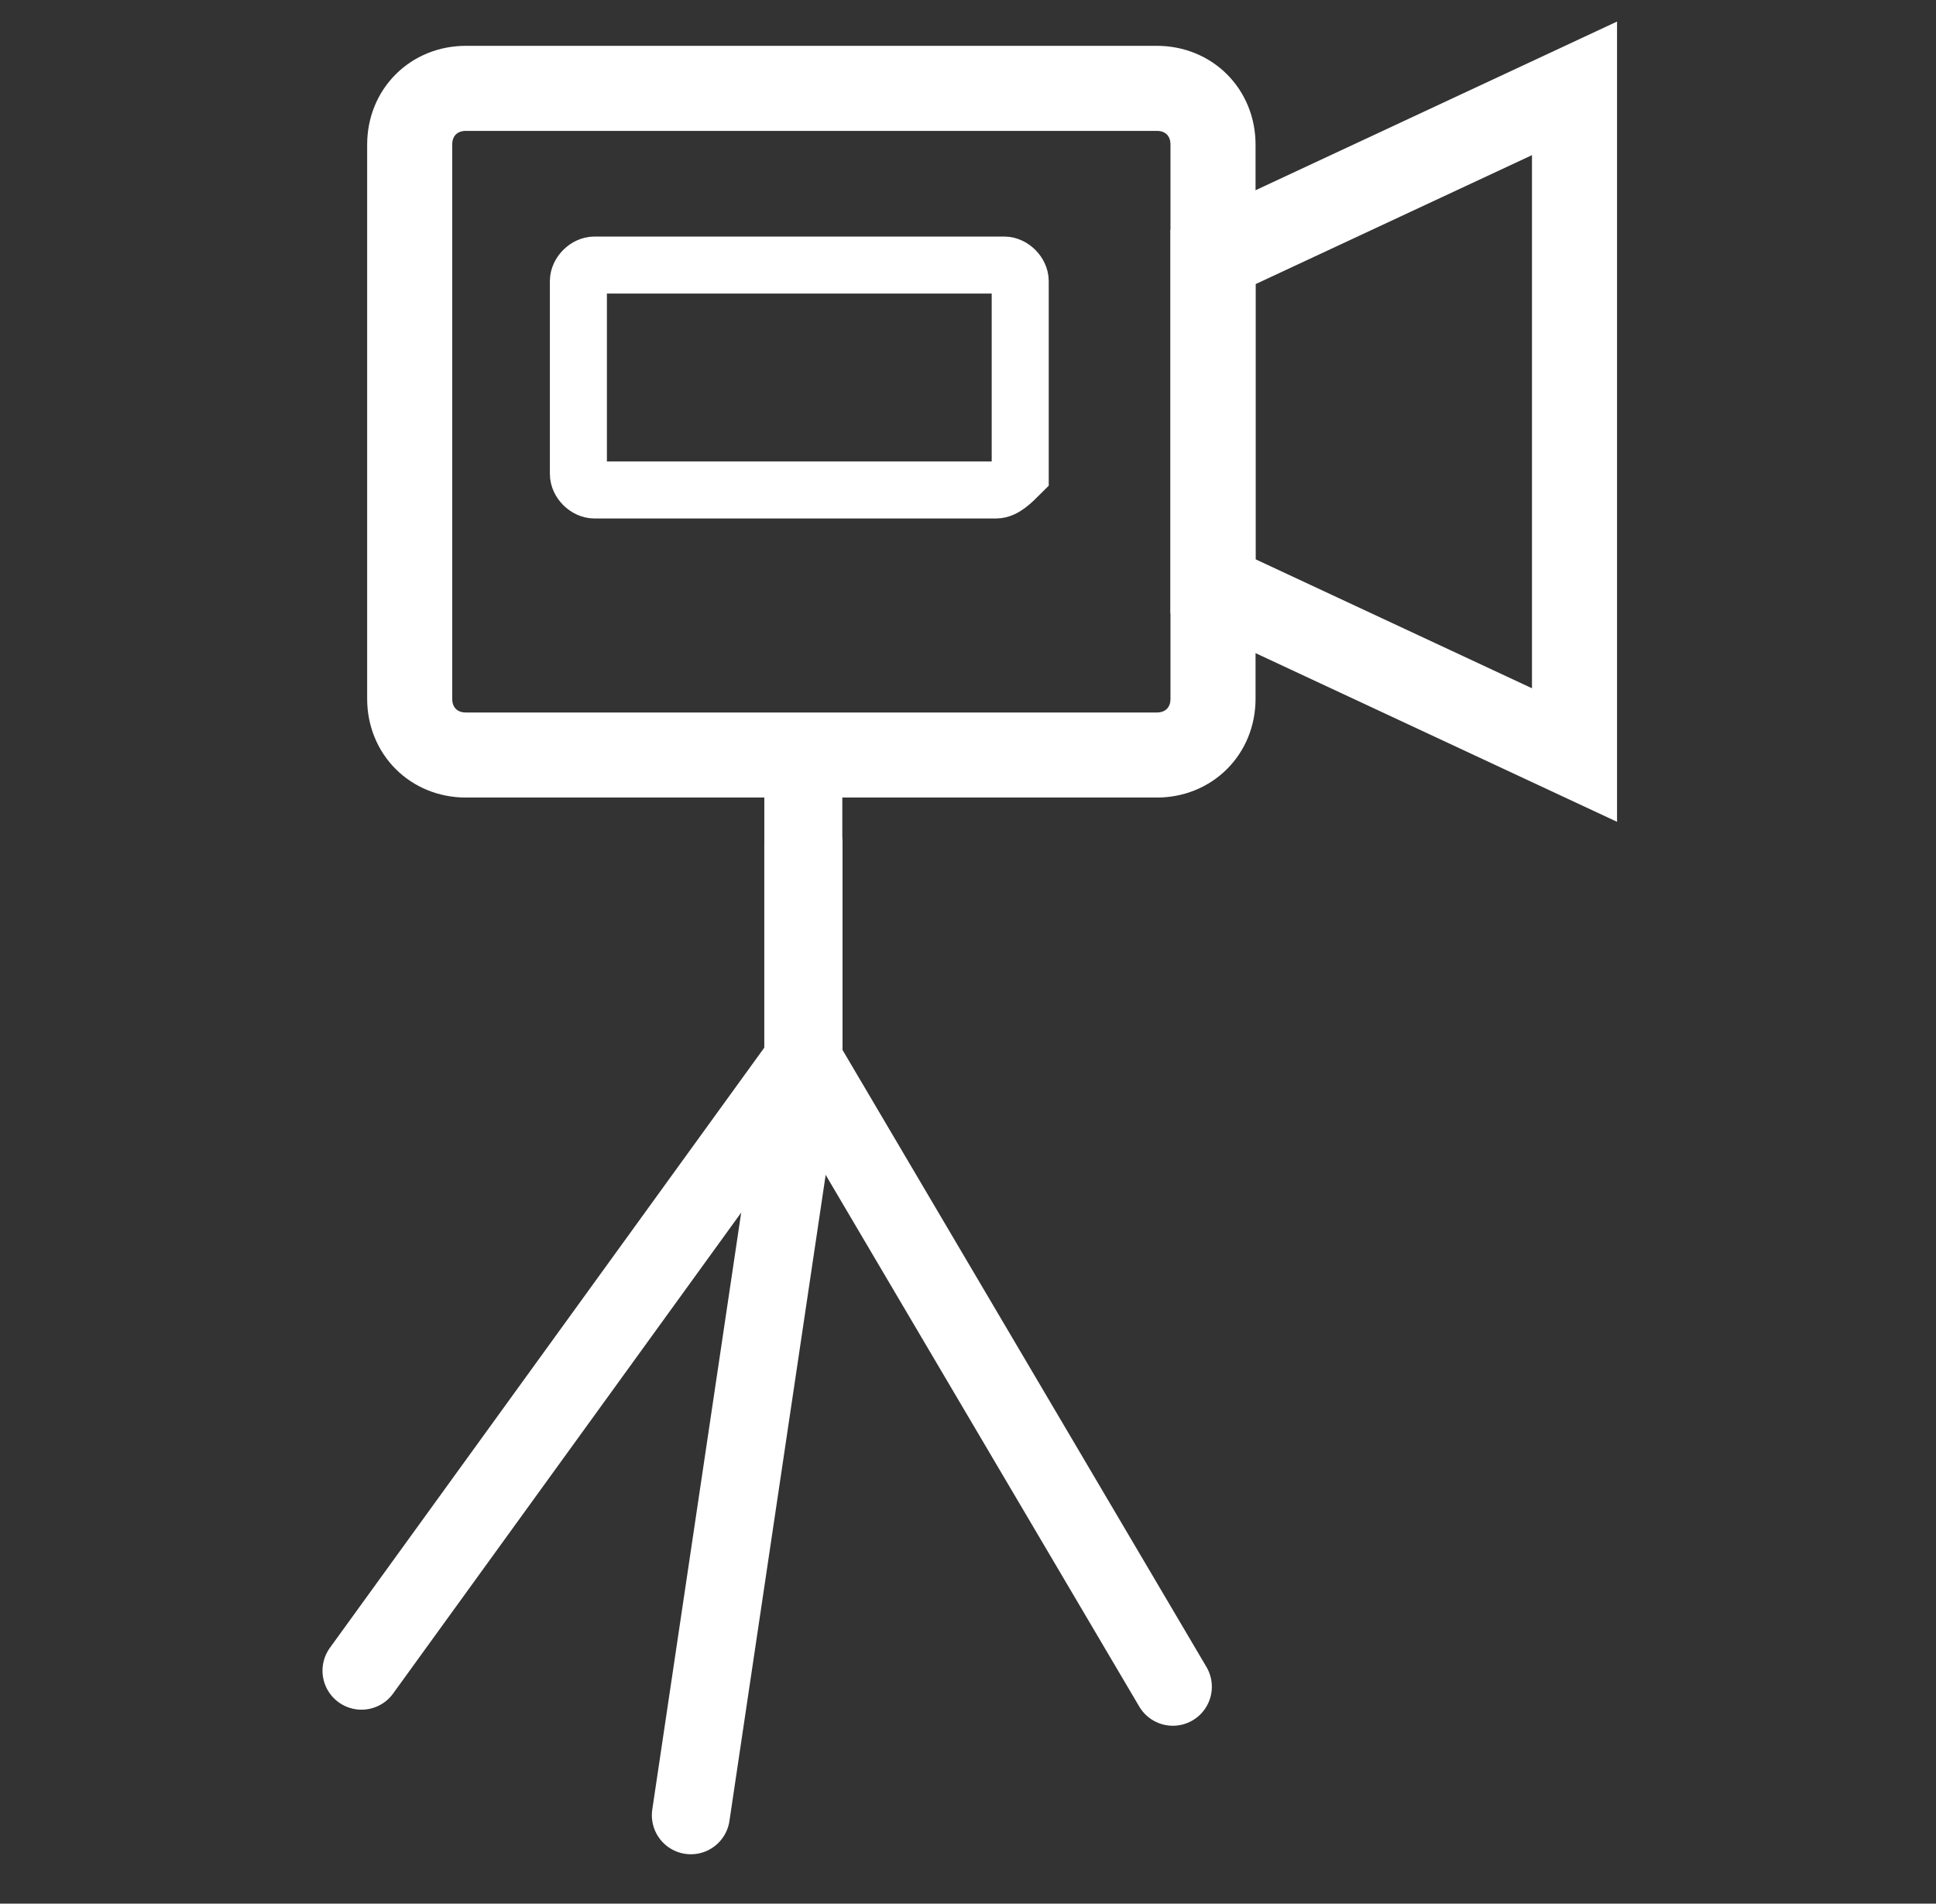
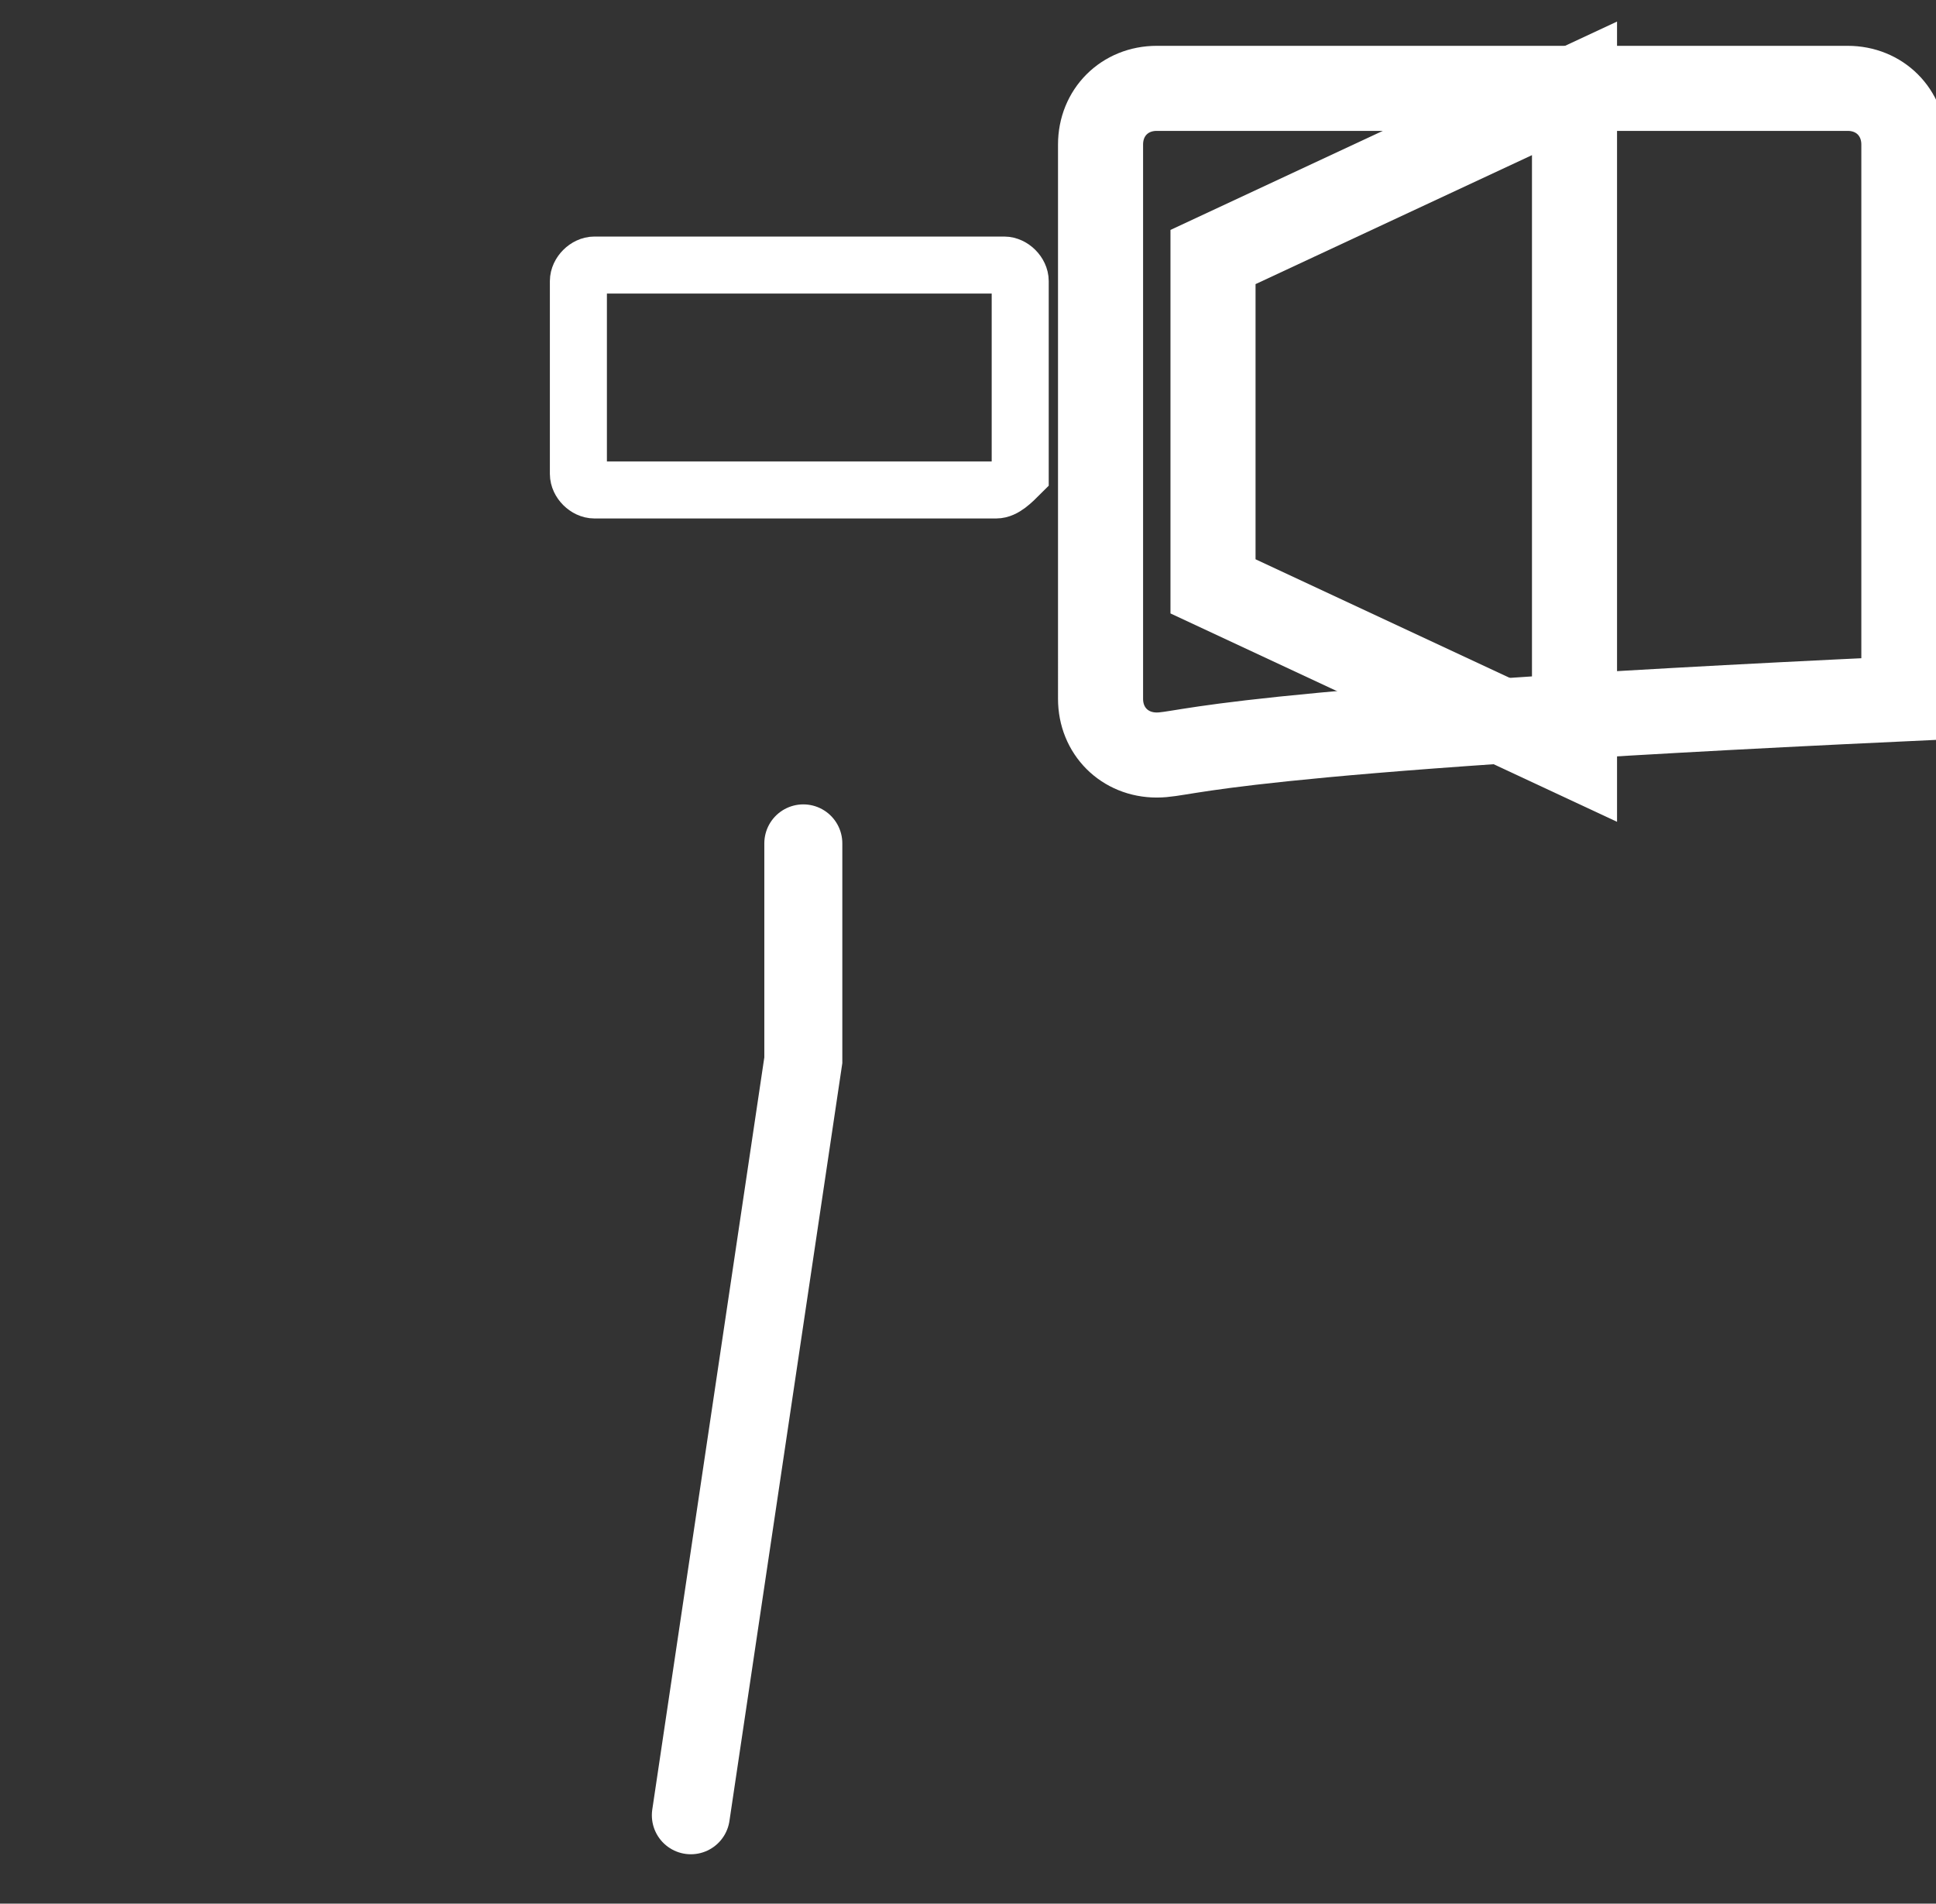
<svg xmlns="http://www.w3.org/2000/svg" version="1.1" id="Layer_1" x="0px" y="0px" viewBox="0 0 24.1 23.7" style="enable-background:new 0 0 24.1 23.7;" xml:space="preserve">
  <rect x="0" y="0" width="24.1" height="23.7" fill="#333333" stroke="none" />
  <style type="text/css">
	.st0{fill:none;stroke:#FFFFFF;stroke-width:0.971;stroke-linecap:round;stroke-miterlimit:10;}
	.st1{fill:none;stroke:#FFFFFF;stroke-width:1.059;stroke-miterlimit:10;}
	.st2{fill:none;stroke:#FFFFFF;stroke-width:0.71;stroke-miterlimit:10;}
</style>
  <title>Asset 12</title>
  <title>Asset 12</title>
  <g>
    <g>
      <polyline class="st0" points="10,10.5 10,13.2 8.6,22.6   " />
-       <polyline class="st0" points="10,10.5 10,13.2 4.5,20.8   " />
-       <polyline class="st0" points="10,9.8 10,13.2 14.6,21   " />
      <g>
-         <path class="st1" d="M14.4,9.4H5.8c-0.4,0-0.7-0.3-0.7-0.7V1.8c0-0.4,0.3-0.7,0.7-0.7h8.6c0.4,0,0.7,0.3,0.7,0.7v6.9     C15.1,9.1,14.8,9.4,14.4,9.4z" />
+         <path class="st1" d="M14.4,9.4c-0.4,0-0.7-0.3-0.7-0.7V1.8c0-0.4,0.3-0.7,0.7-0.7h8.6c0.4,0,0.7,0.3,0.7,0.7v6.9     C15.1,9.1,14.8,9.4,14.4,9.4z" />
        <polygon class="st1" points="15.1,7.3 19.6,9.4 19.6,1.1 15.1,3.2    " />
      </g>
    </g>
    <path class="st2" d="M12.4,6.1H7.4C7.3,6.1,7.2,6,7.2,5.9V3.5c0-0.1,0.1-0.2,0.2-0.2h5.1c0.1,0,0.2,0.1,0.2,0.2v2.4   C12.6,6,12.5,6.1,12.4,6.1z" />
  </g>
</svg>